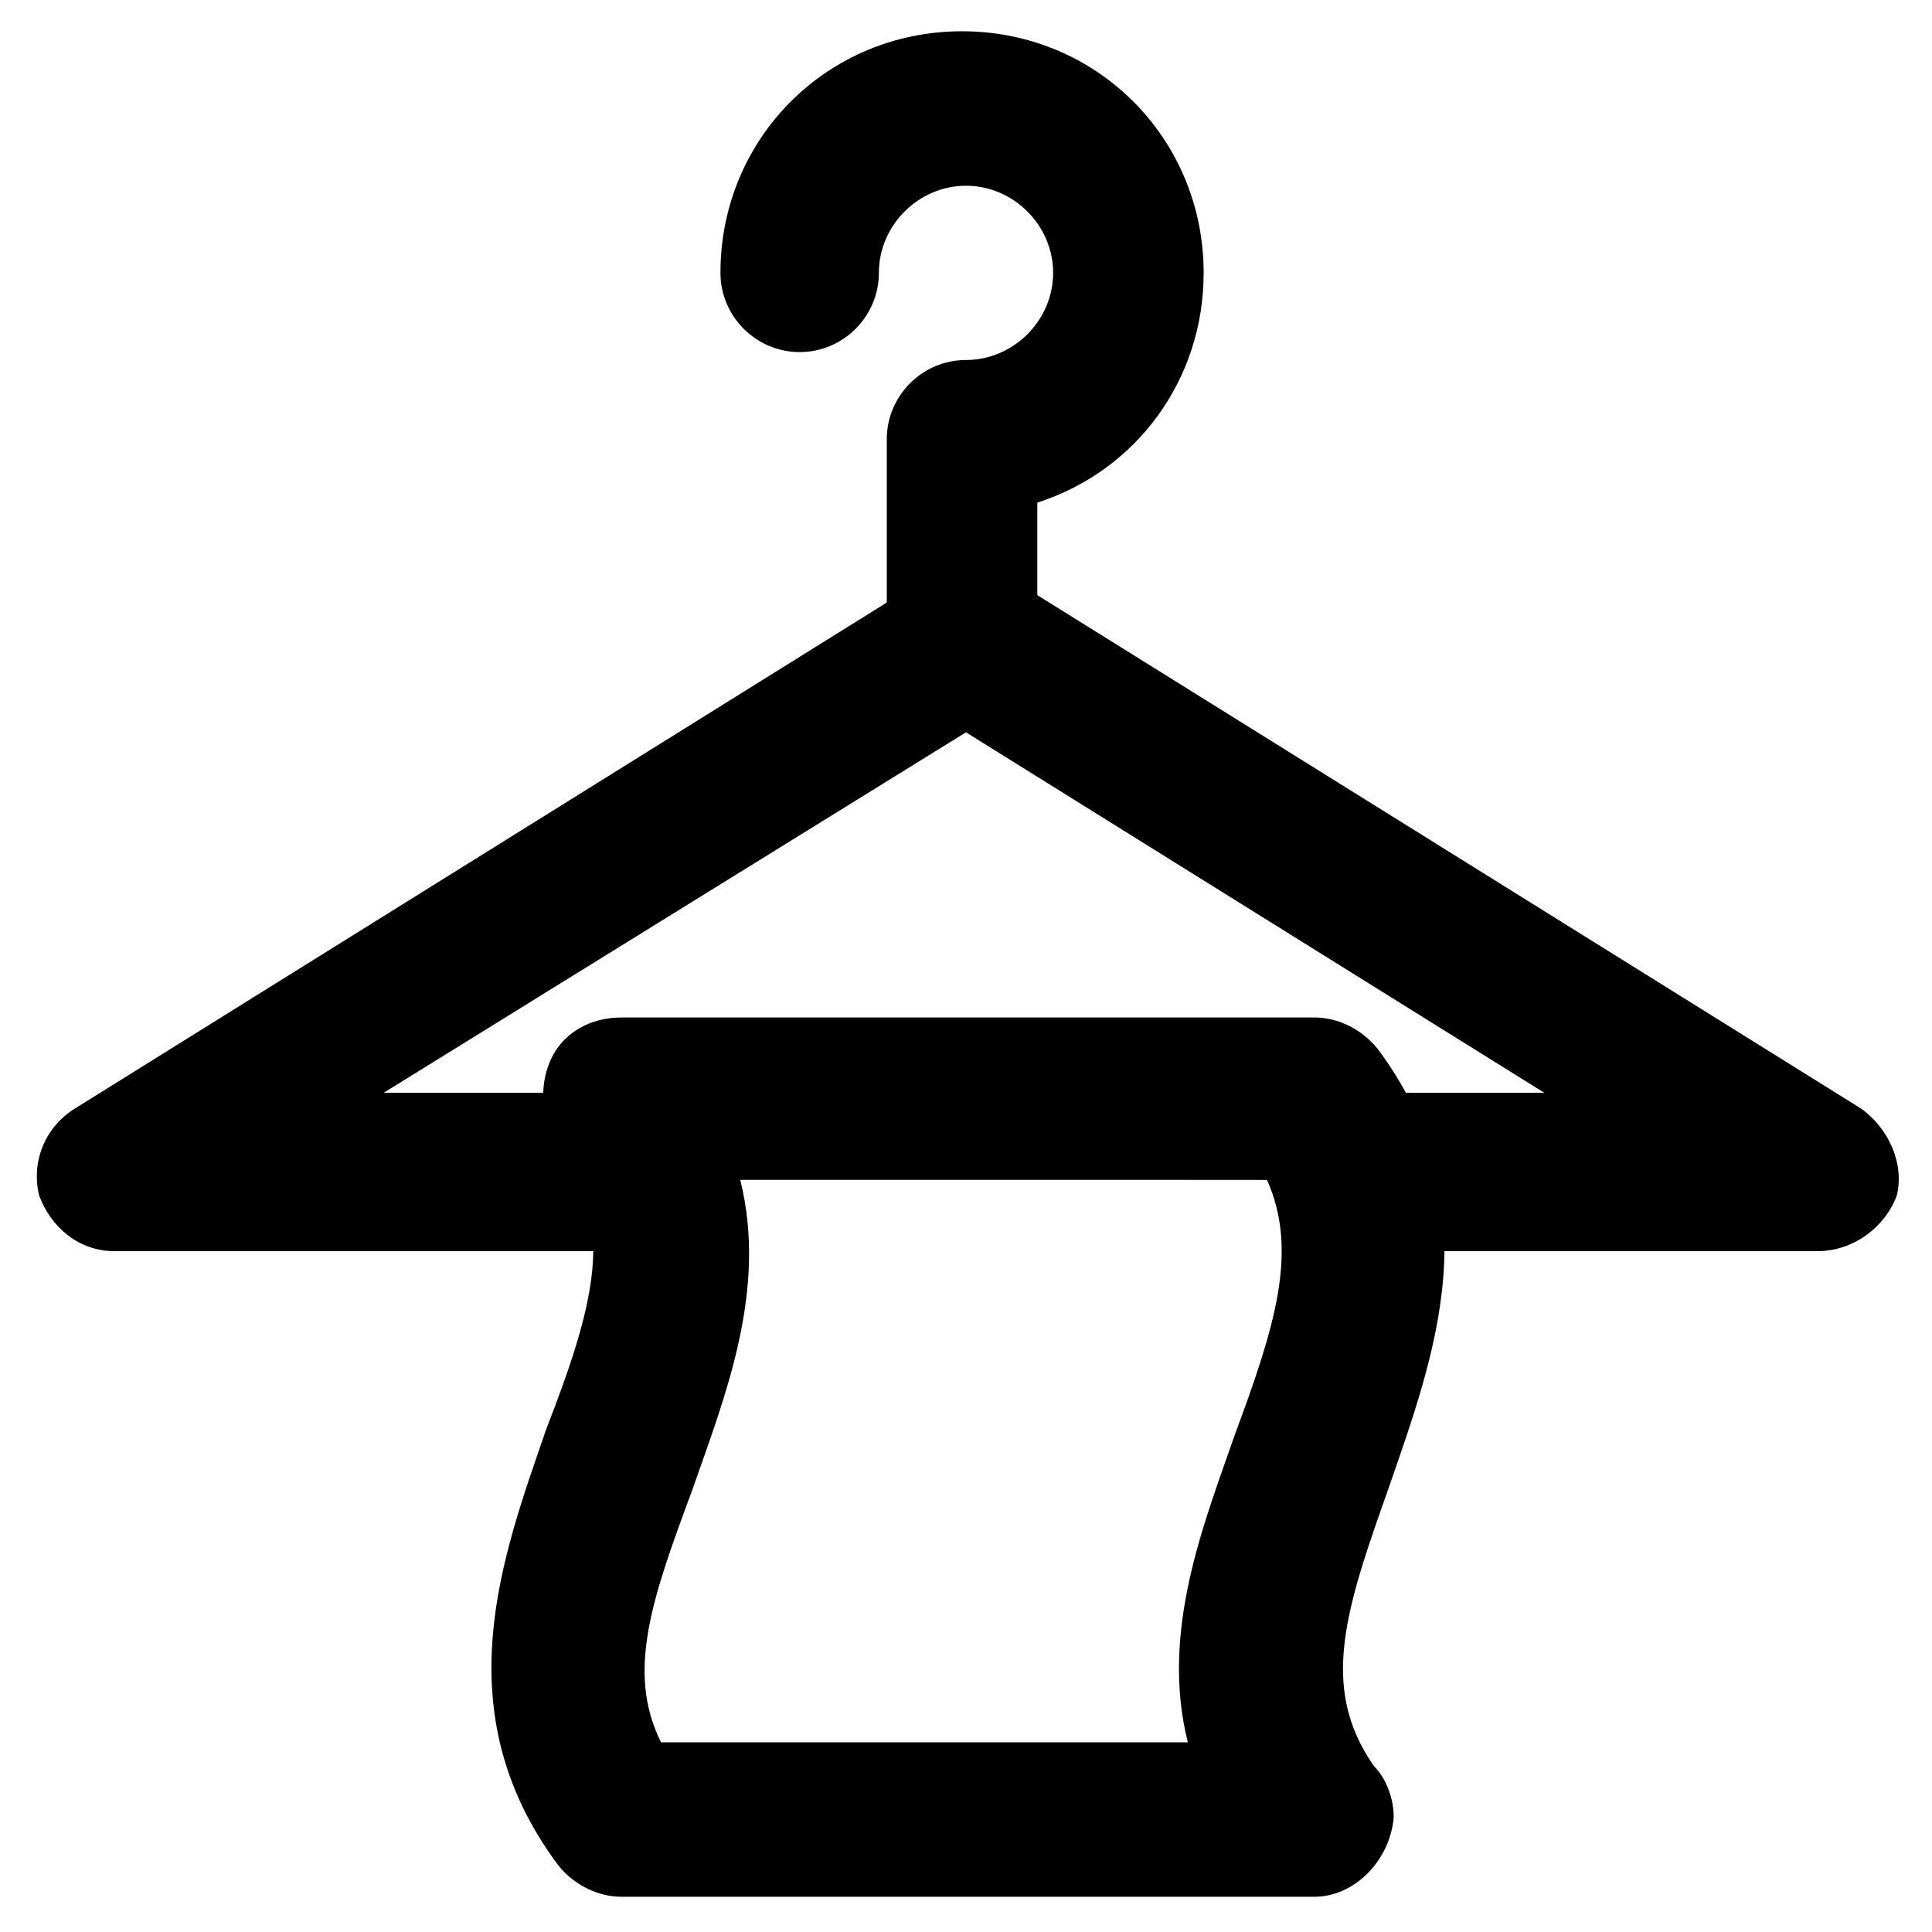
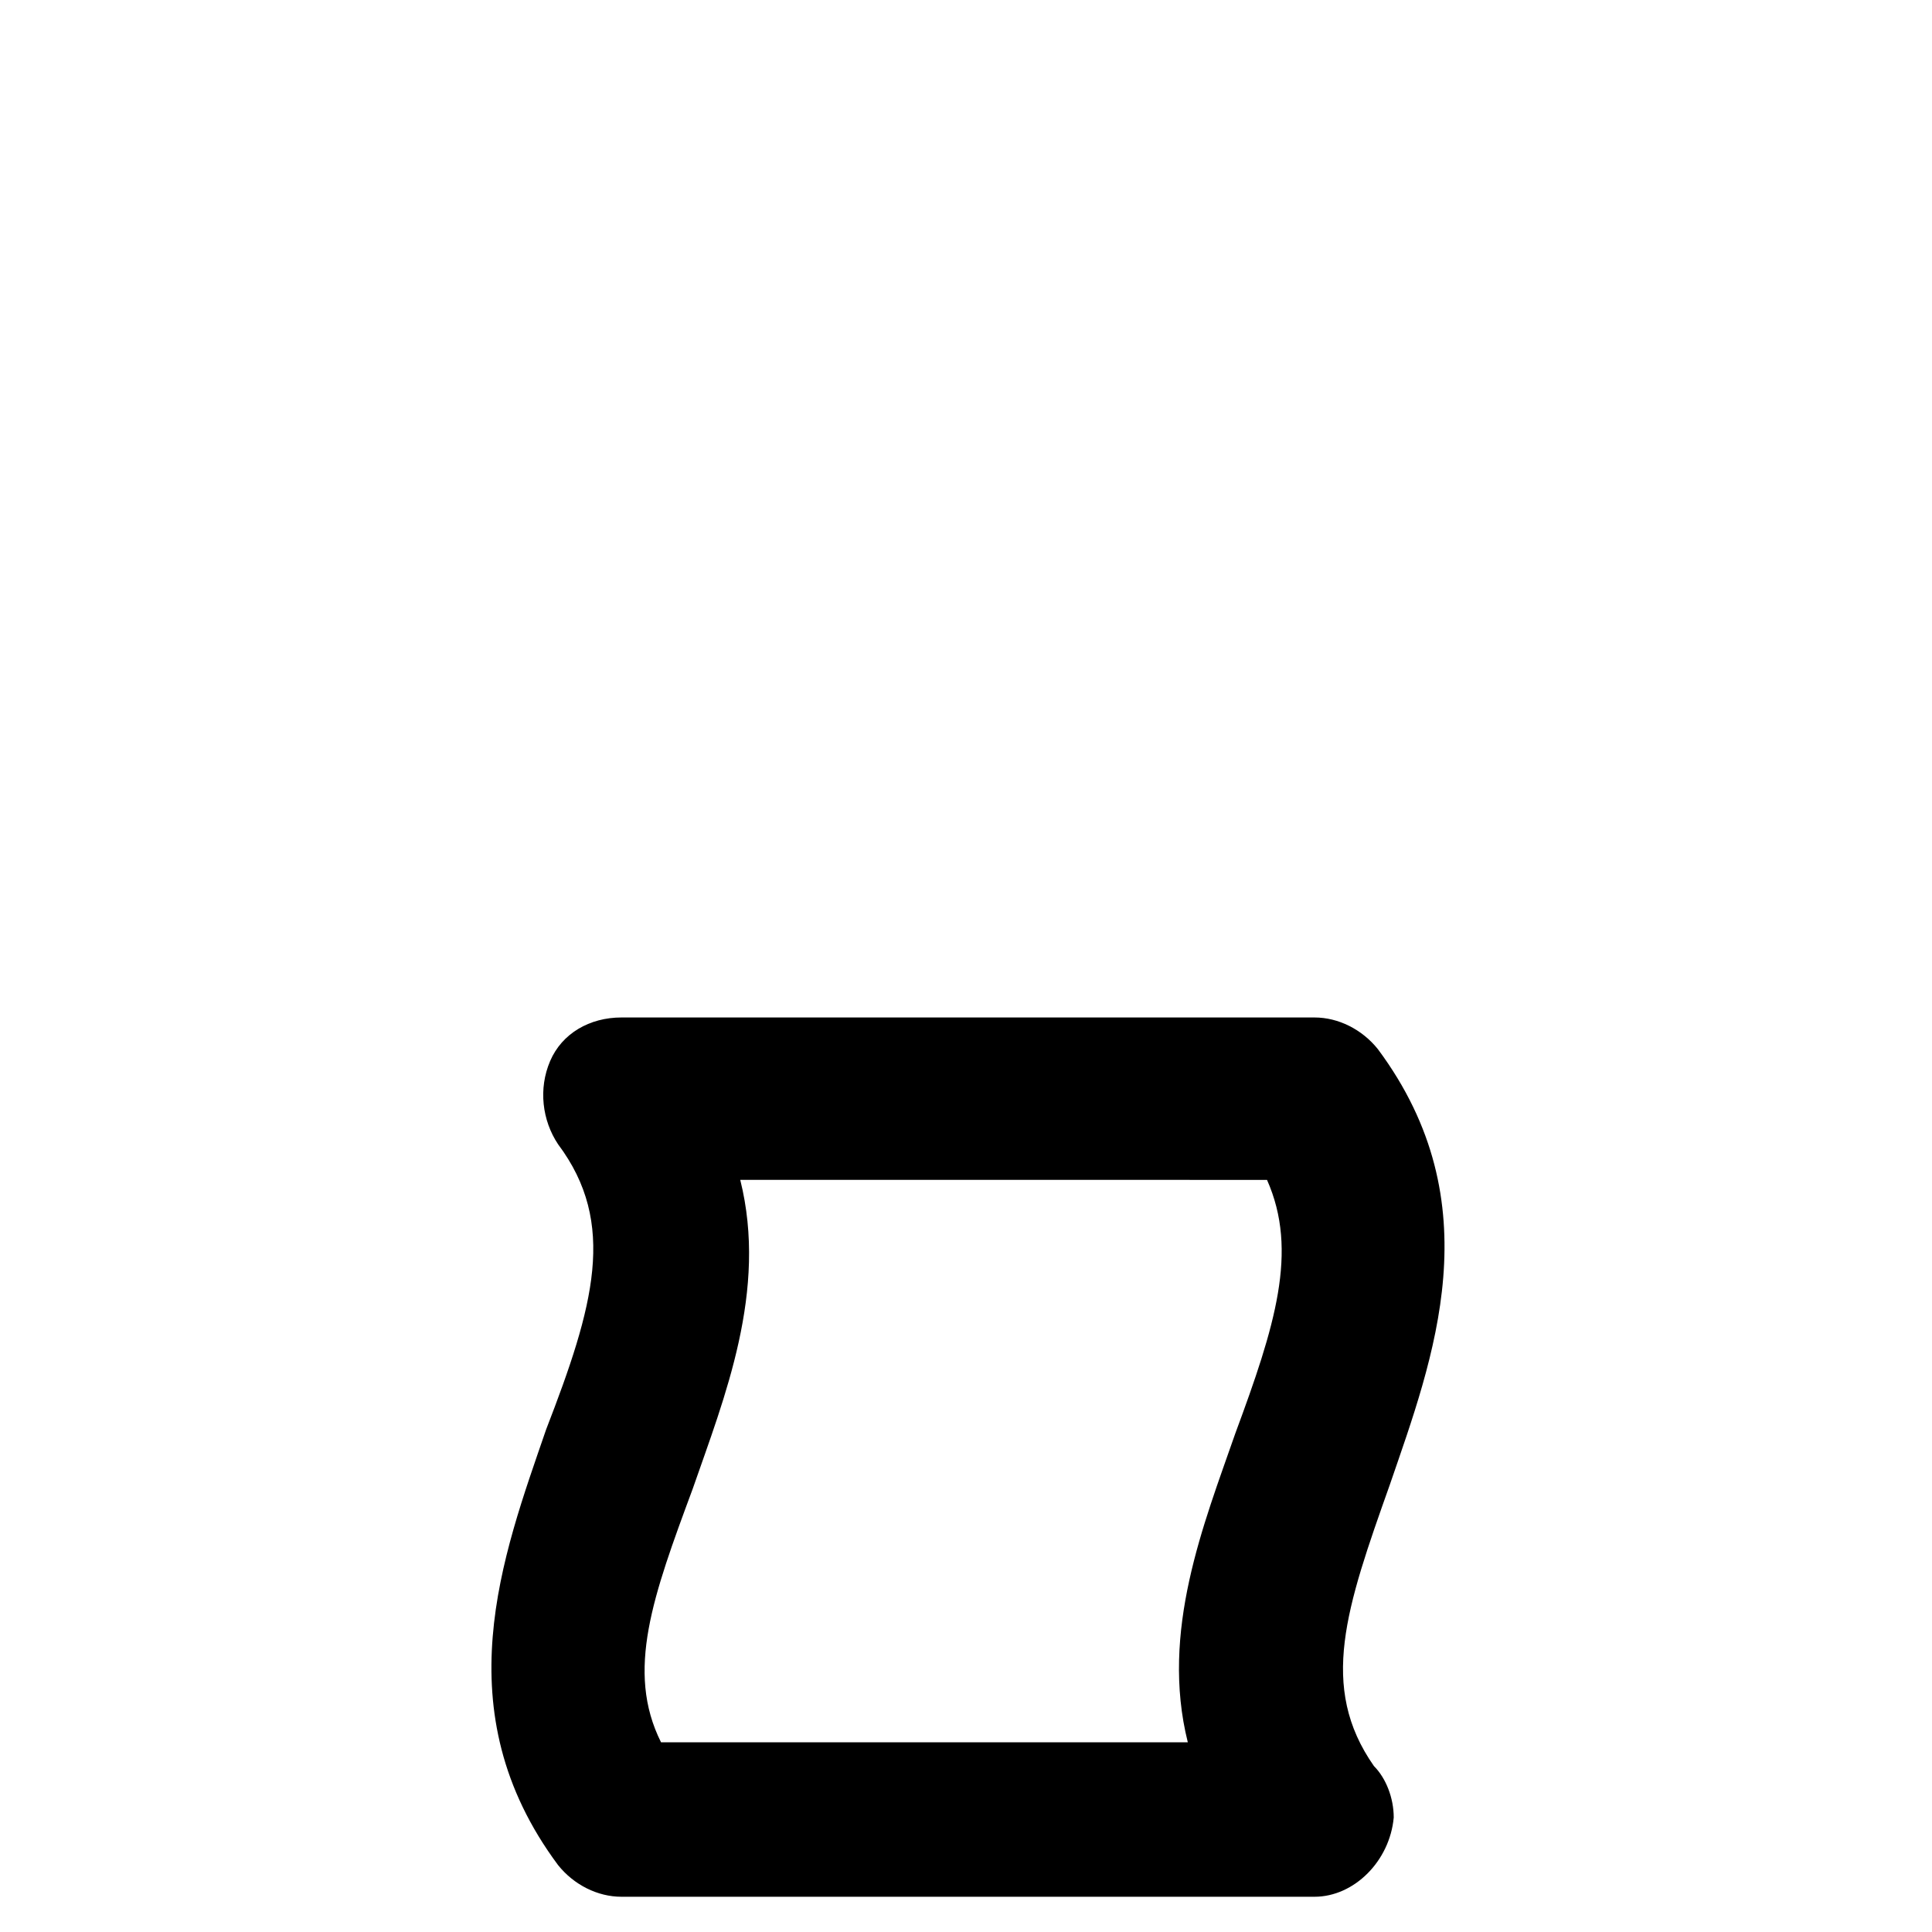
<svg xmlns="http://www.w3.org/2000/svg" fill="#000000" width="800px" height="800px" version="1.1" viewBox="144 144 512 512">
  <g>
-     <path d="m625.66 475.57h-114.41c-11.547 0-20.992-9.445-20.992-20.992s9.445-20.992 20.992-20.992h41.984l-153.24-95.516-154.29 95.516h62.977c11.547 0 20.992 9.445 20.992 20.992s-9.445 20.992-20.992 20.992h-134.35c-9.445 0-16.793-6.297-19.941-14.695-2.098-8.398 1.051-17.844 9.445-23.09l225.67-140.65c6.297-4.199 14.695-4.199 22.043 0l225.66 140.65c7.348 5.246 11.547 14.695 9.445 23.09-3.148 8.398-11.547 14.695-20.992 14.695z" />
-     <path d="m400 331.77c-11.547 0-20.992-9.445-20.992-20.992v-50.383c0-11.547 9.445-20.992 20.992-20.992 12.594 0 23.09-10.496 23.09-23.09s-10.496-23.09-23.09-23.09-23.09 10.496-23.09 23.09c0 11.547-9.445 20.992-20.992 20.992s-20.992-9.445-20.992-20.992c0-35.688 28.34-64.027 64.027-64.027s64.027 28.34 64.027 64.027c0 28.34-17.844 52.48-44.082 60.879v33.586c2.094 12.598-7.356 20.992-18.898 20.992z" />
    <path d="m492.36 646.66s-1.051 0 0 0h-183.68c-6.297 0-12.594-3.148-16.793-8.398-30.438-40.934-14.695-81.867-3.148-115.46 12.594-32.539 18.895-54.578 3.148-75.57-4.199-6.297-5.246-14.695-2.098-22.043 3.148-7.348 10.496-11.547 18.895-11.547h183.68c6.297 0 12.594 3.148 16.793 8.398 30.438 40.934 14.695 81.867 3.148 115.46-11.547 32.539-18.895 53.531-4.199 74.523 3.148 3.148 5.246 8.398 5.246 13.645-1.051 11.543-10.496 20.992-20.992 20.992zm-173.18-40.934h139.6c-7.348-29.391 4.199-57.727 12.594-81.867 10.496-28.34 16.793-48.281 8.398-67.176l-139.6-0.004c7.348 29.391-4.199 57.727-12.594 81.867-10.5 28.344-17.844 48.285-8.398 67.18z" />
  </g>
</svg>